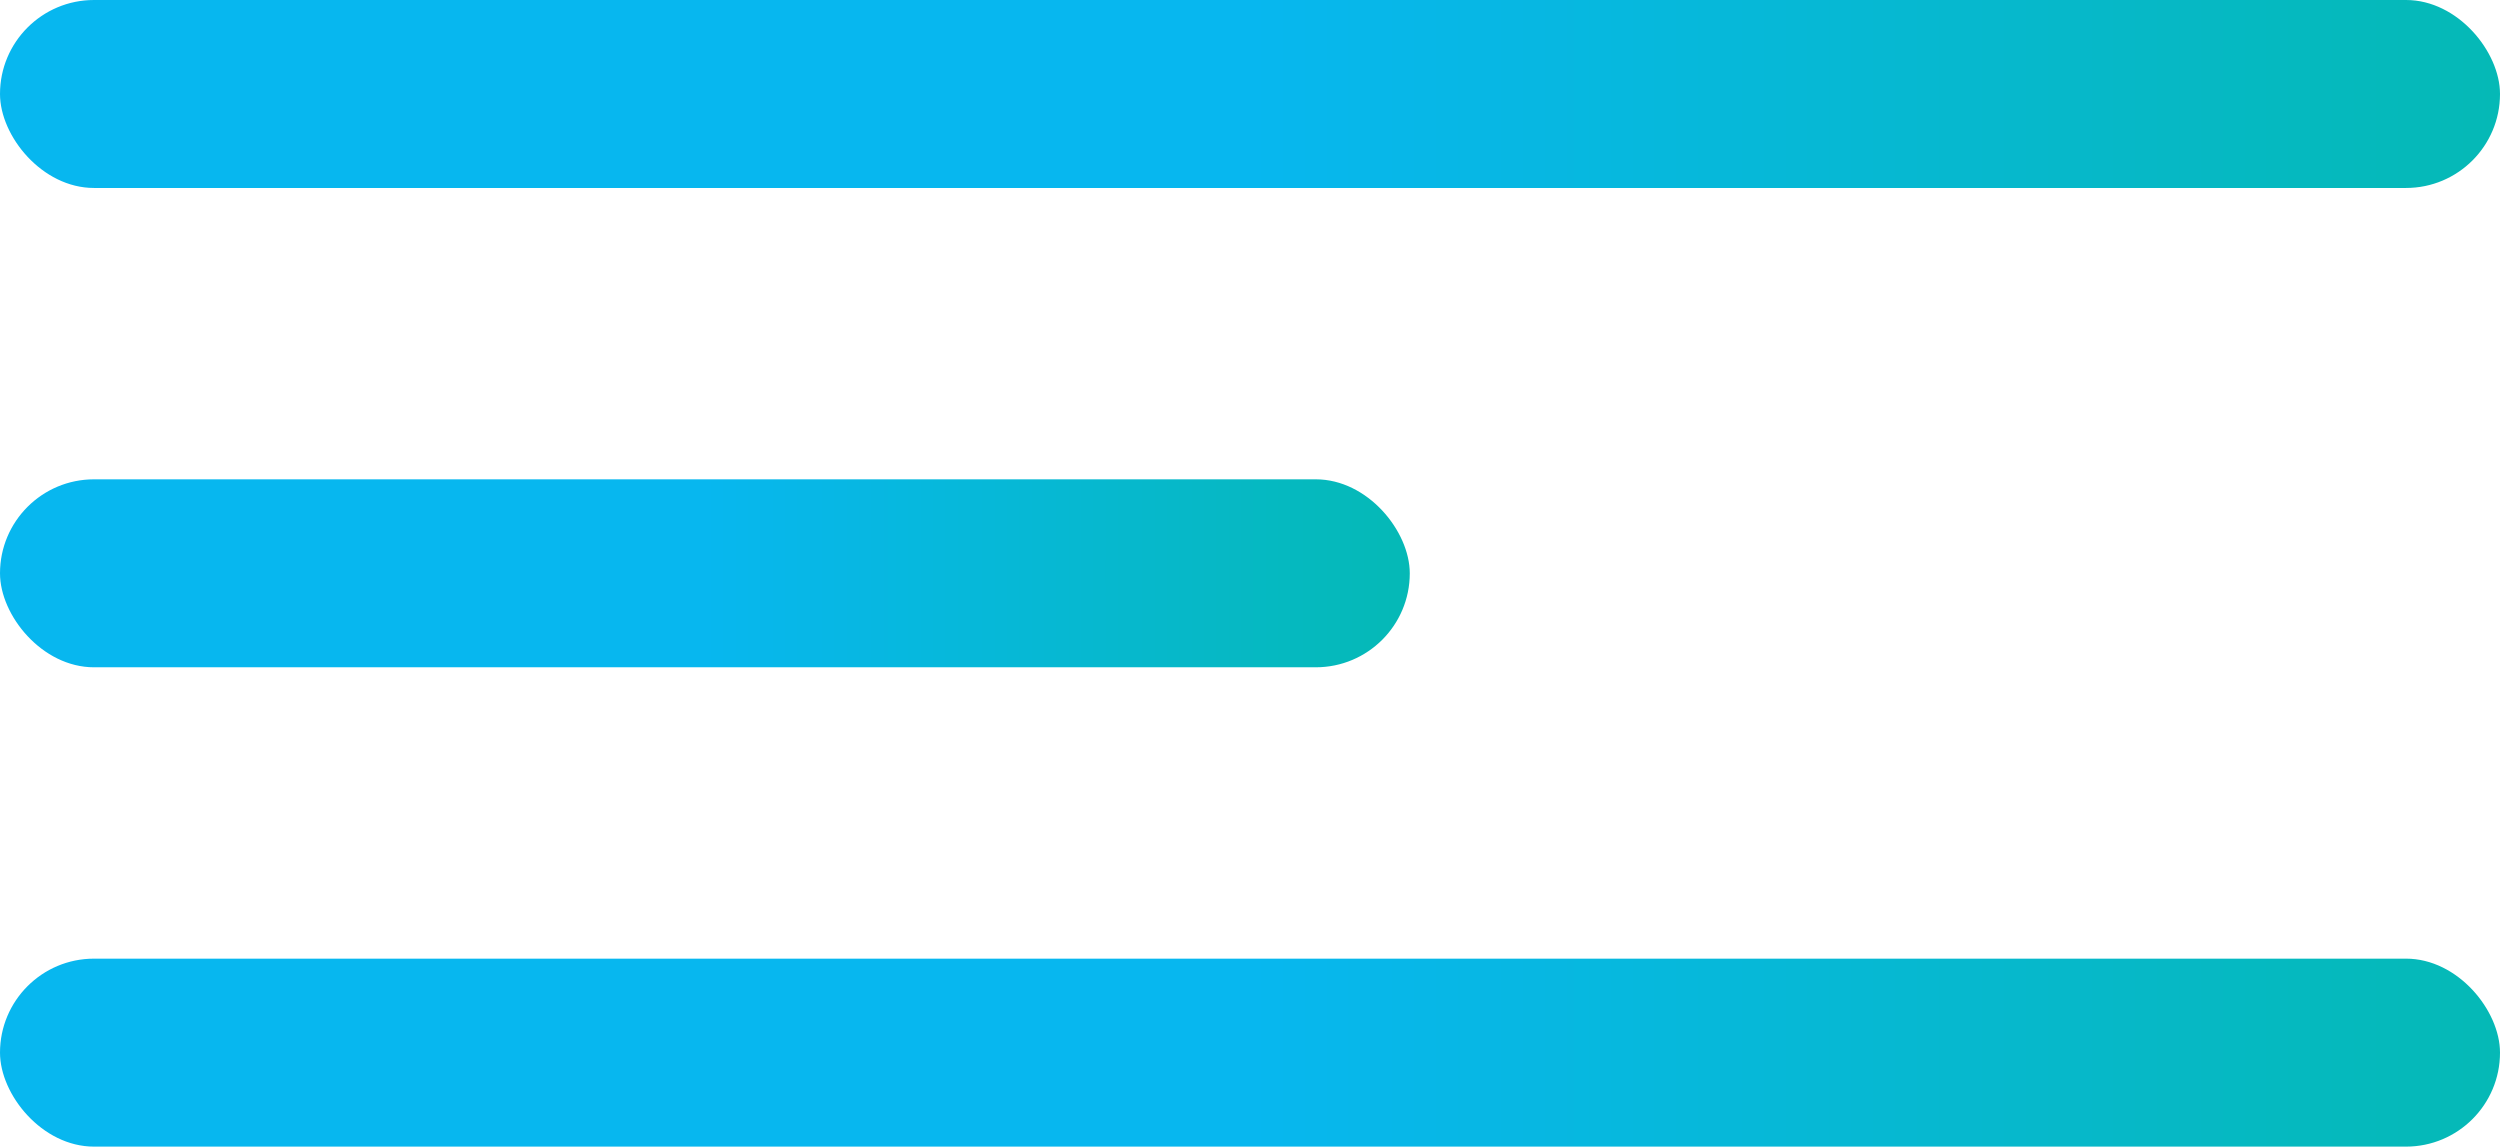
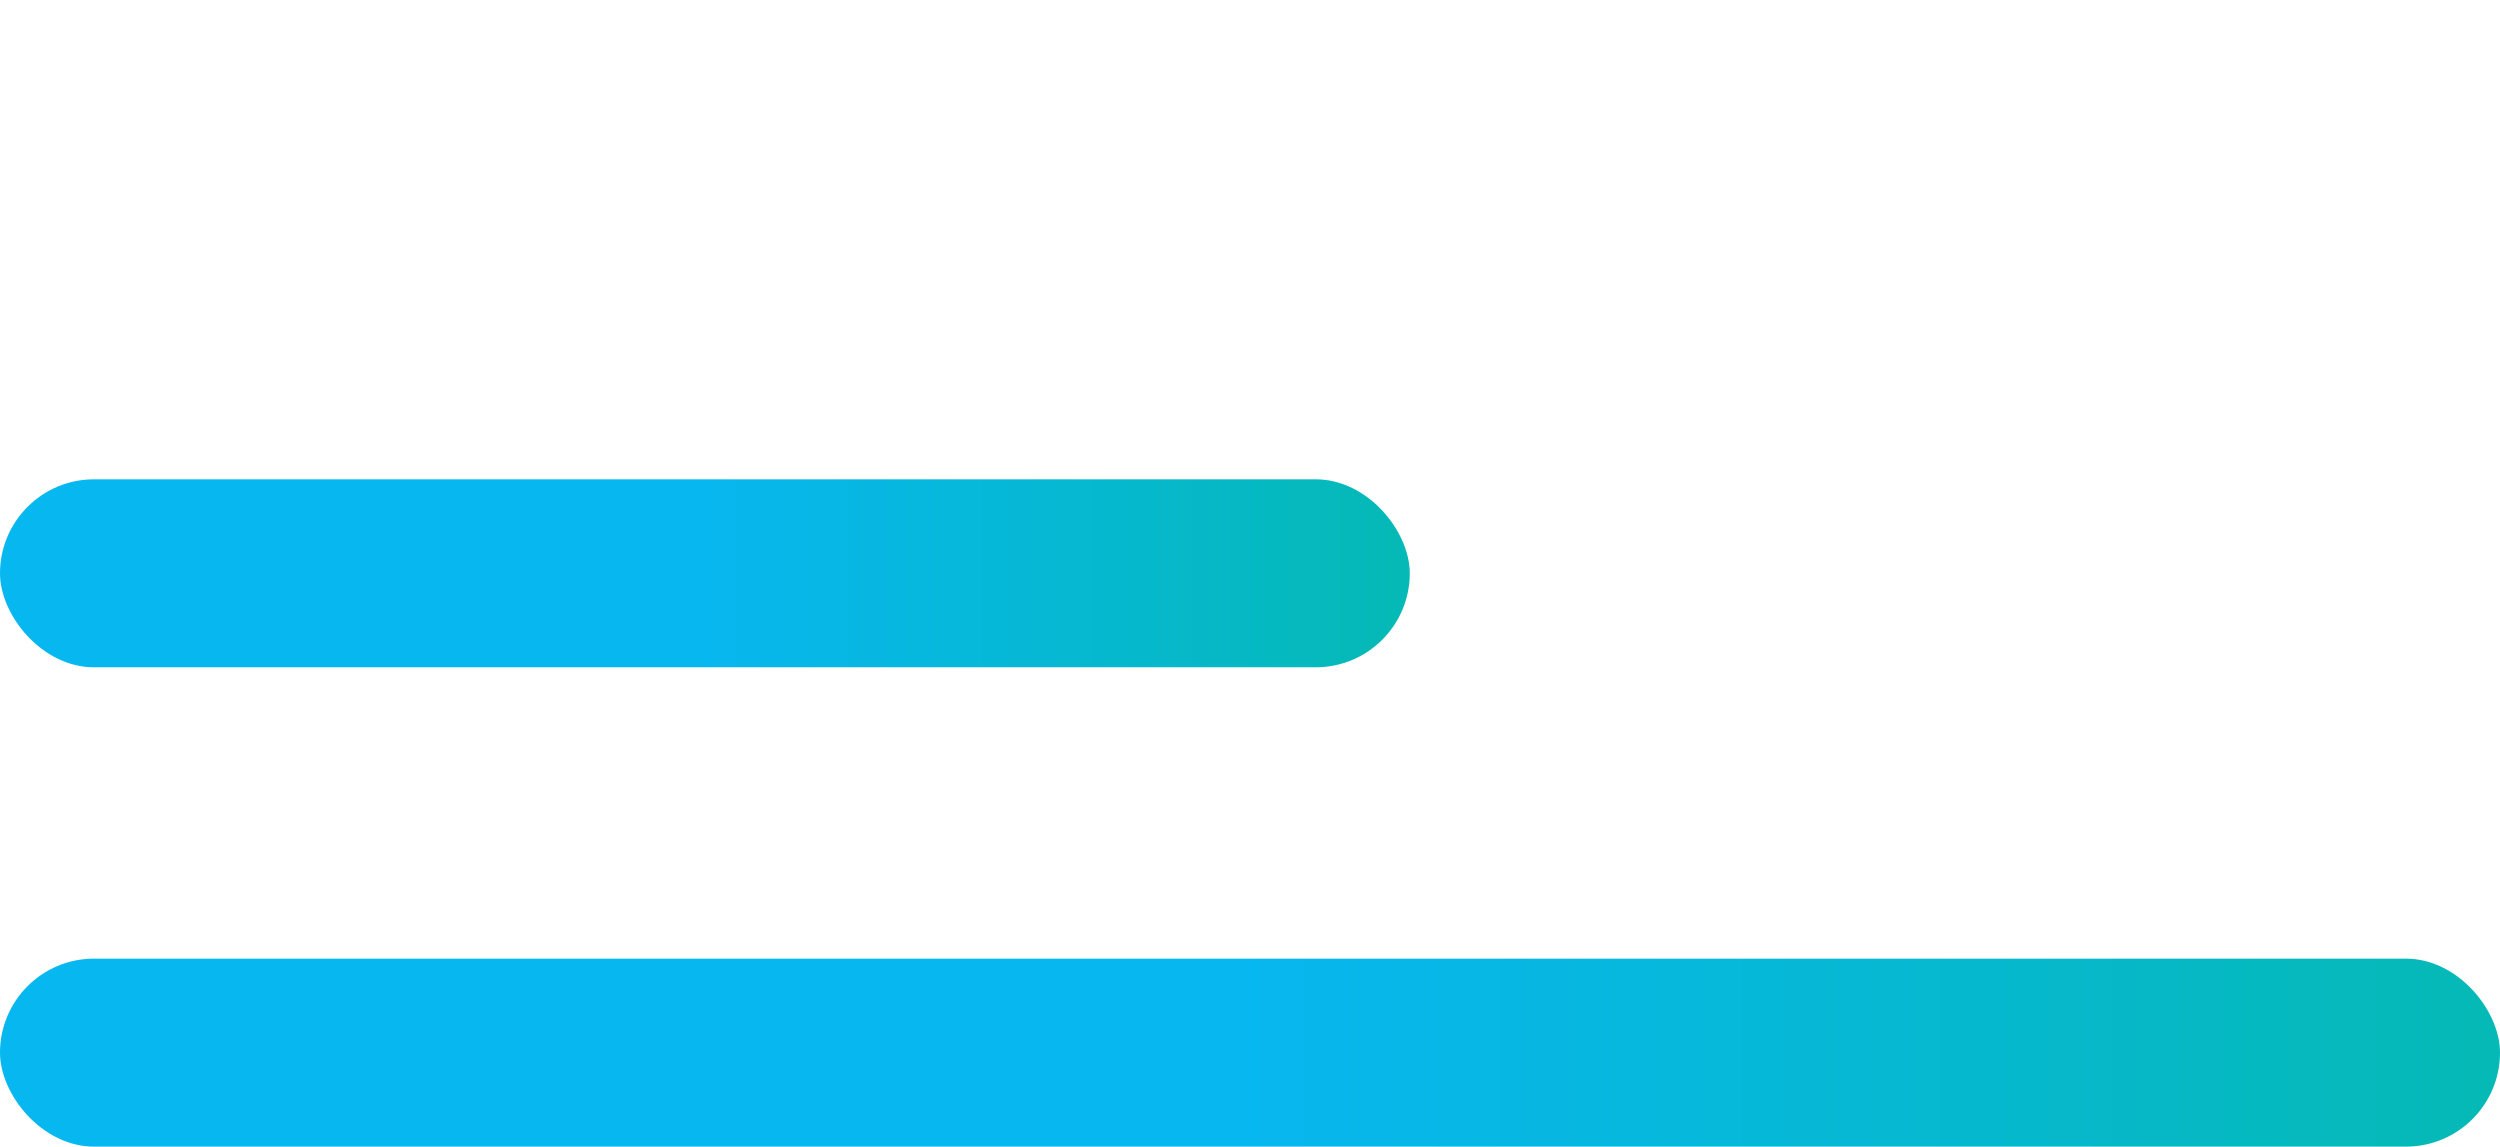
<svg xmlns="http://www.w3.org/2000/svg" width="266" height="122" viewBox="0 0 266 122" fill="none">
-   <rect width="266" height="20" rx="10" fill="url(#paint0_linear_223_14)" />
  <rect y="51" width="150" height="20" rx="10" fill="url(#paint1_linear_223_14)" />
  <rect y="102" width="266" height="20" rx="10" fill="url(#paint2_linear_223_14)" />
  <defs>
    <linearGradient id="paint0_linear_223_14" x1="340" y1="20" x2="133" y2="20" gradientUnits="userSpaceOnUse">
      <stop stop-color="#04BA96" />
      <stop offset="1" stop-color="#07B7EF" />
    </linearGradient>
    <linearGradient id="paint1_linear_223_14" x1="191.729" y1="71" x2="75" y2="71" gradientUnits="userSpaceOnUse">
      <stop stop-color="#04BA96" />
      <stop offset="1" stop-color="#07B7EF" />
    </linearGradient>
    <linearGradient id="paint2_linear_223_14" x1="340" y1="122" x2="133" y2="122" gradientUnits="userSpaceOnUse">
      <stop stop-color="#04BA96" />
      <stop offset="1" stop-color="#07B7EF" />
    </linearGradient>
  </defs>
</svg>